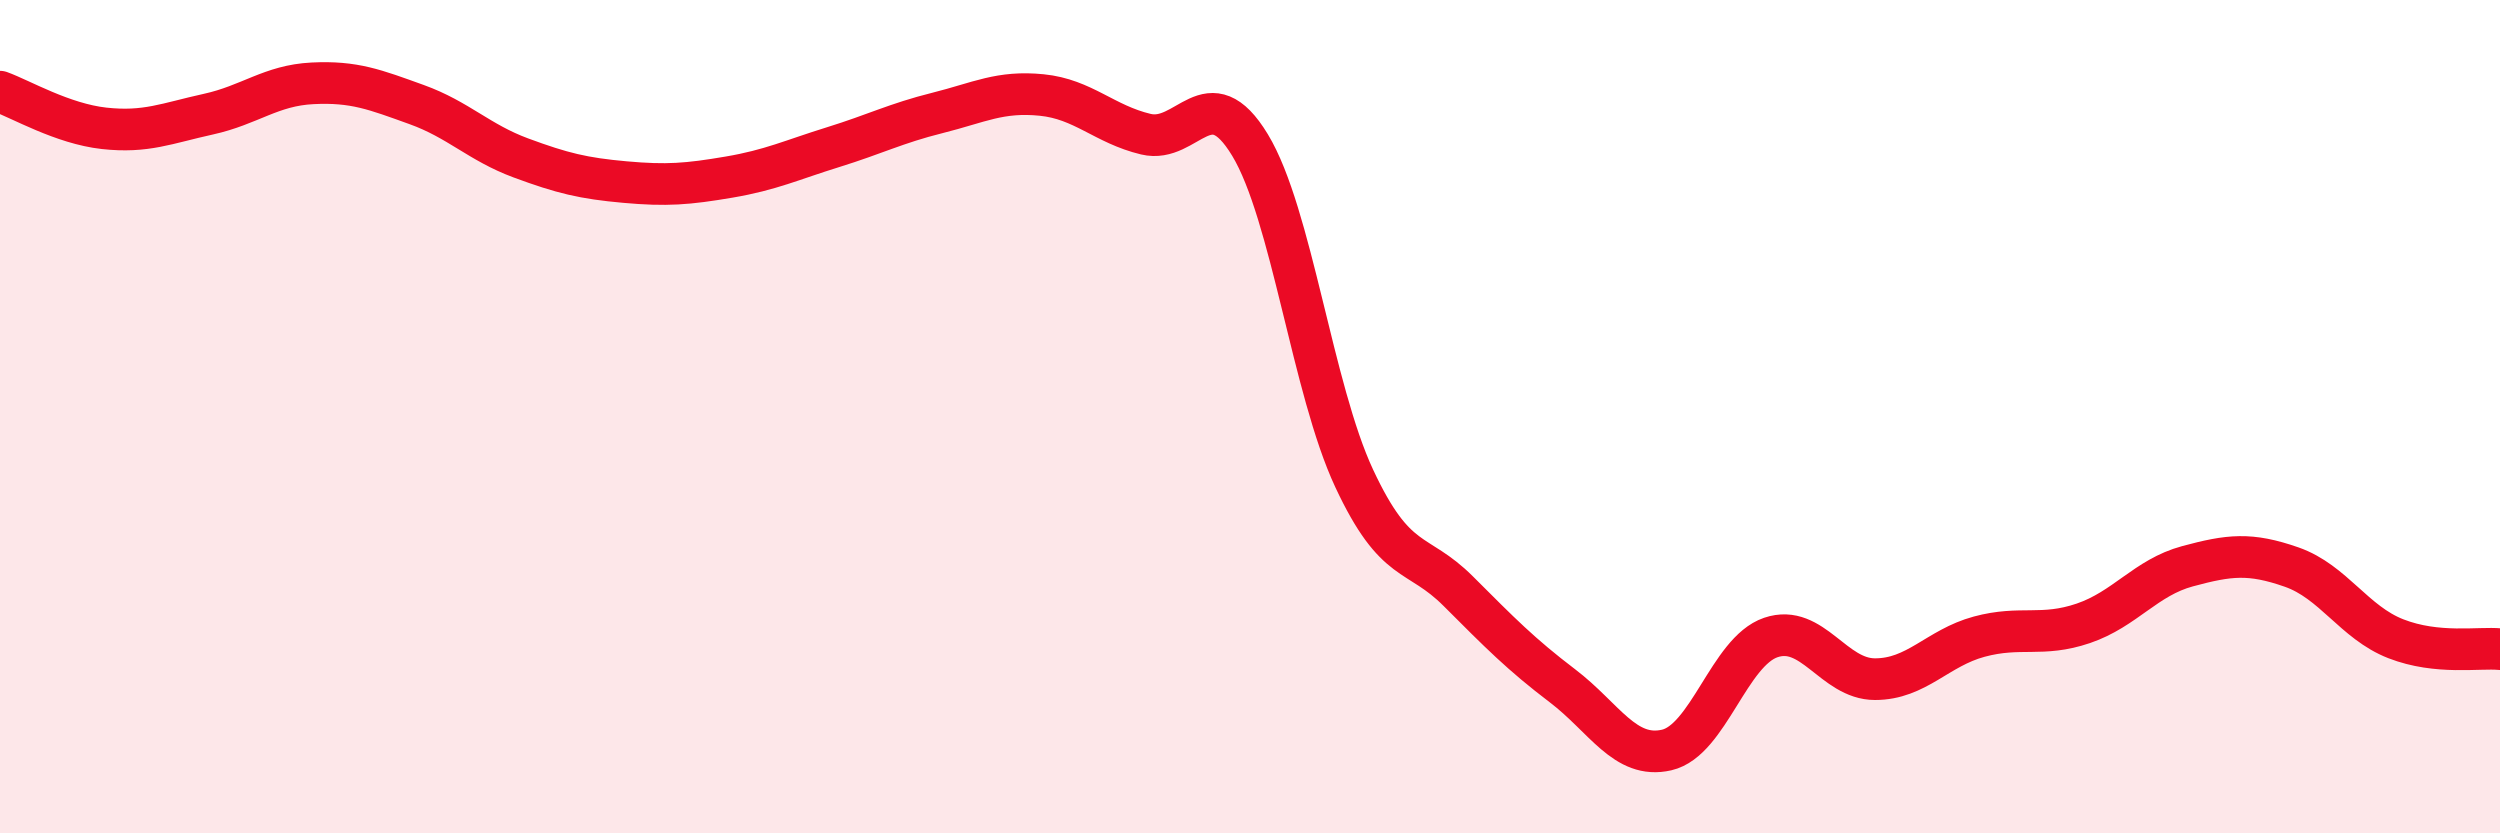
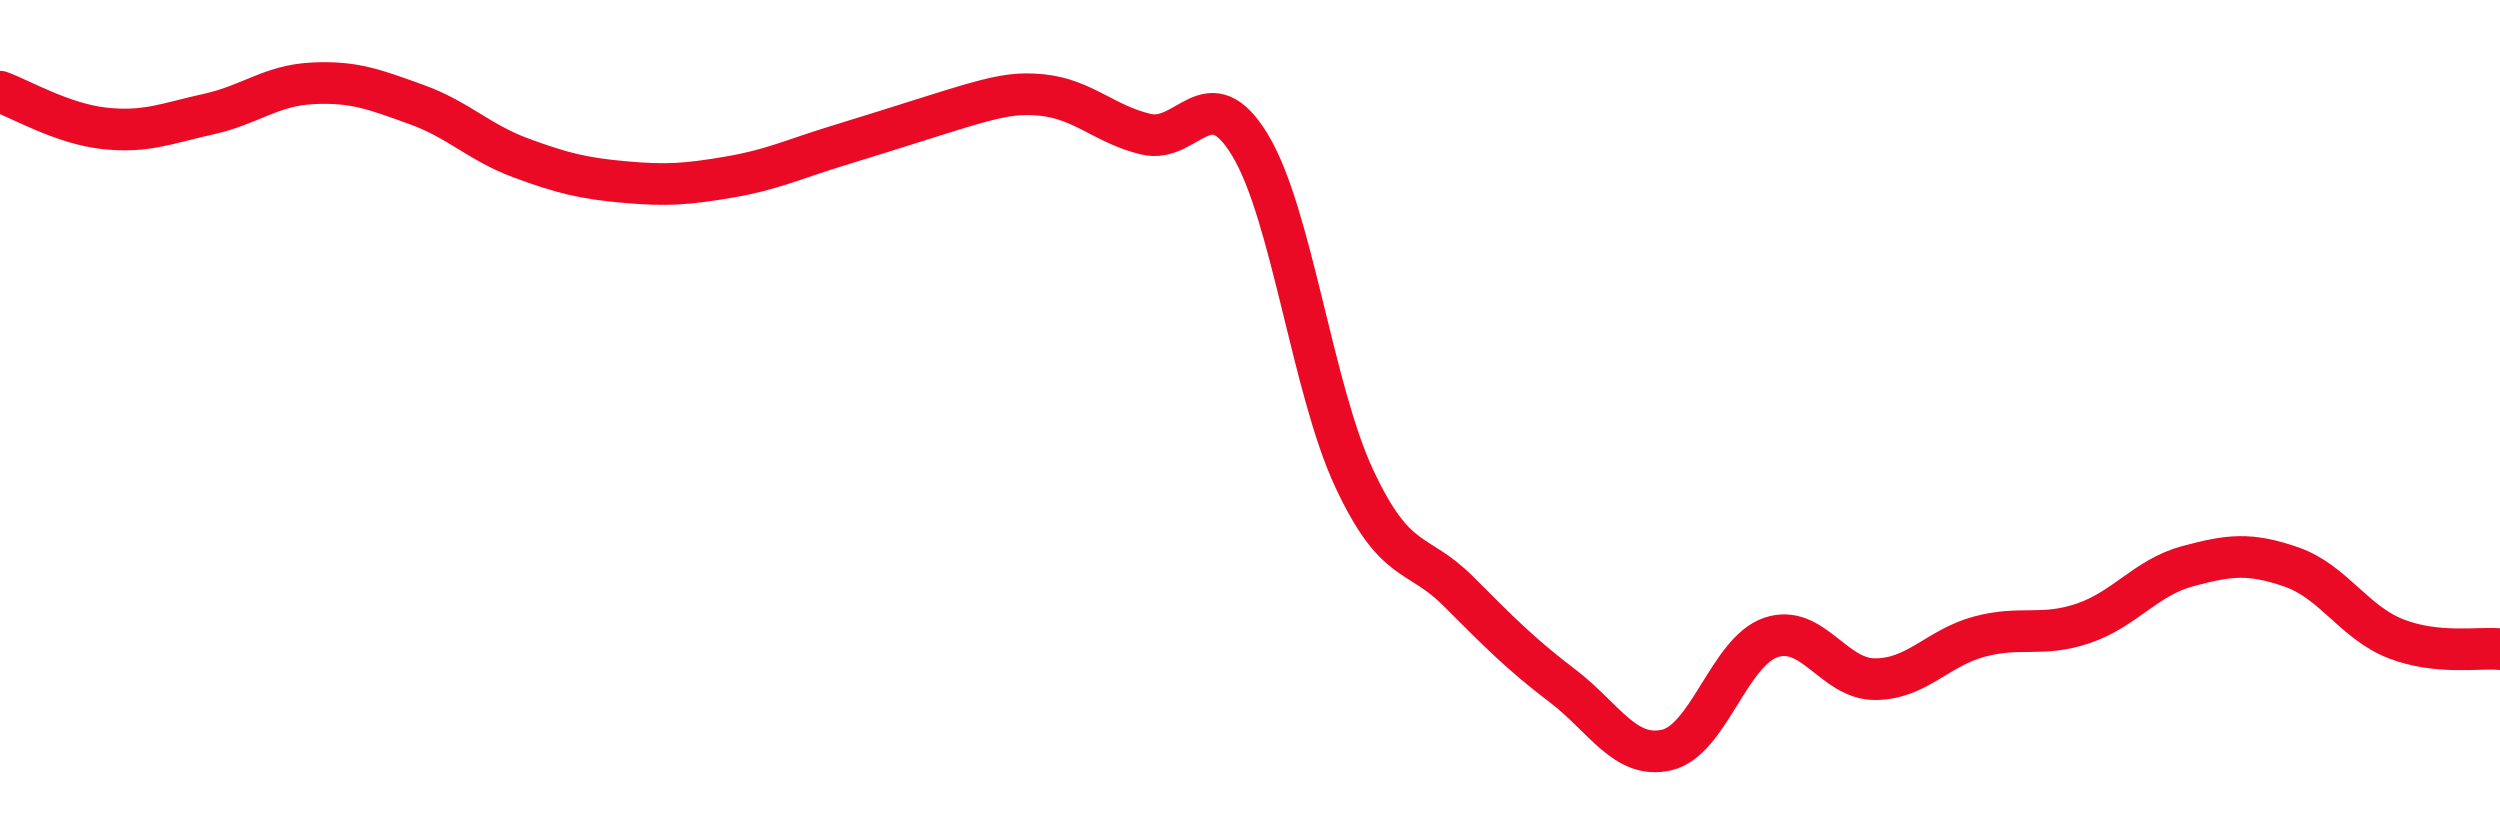
<svg xmlns="http://www.w3.org/2000/svg" width="60" height="20" viewBox="0 0 60 20">
-   <path d="M 0,2.2 C 0.5,2.38 1.5,2.97 2.5,3.08 C 3.5,3.19 4,2.96 5,2.74 C 6,2.52 6.5,2.05 7.5,2 C 8.5,1.95 9,2.15 10,2.51 C 11,2.87 11.5,3.42 12.5,3.79 C 13.5,4.16 14,4.28 15,4.37 C 16,4.46 16.5,4.42 17.5,4.25 C 18.5,4.08 19,3.84 20,3.53 C 21,3.22 21.5,2.96 22.5,2.71 C 23.5,2.46 24,2.18 25,2.28 C 26,2.38 26.5,2.98 27.5,3.22 C 28.5,3.46 29,1.83 30,3.48 C 31,5.13 31.5,9.34 32.5,11.48 C 33.5,13.62 34,13.19 35,14.19 C 36,15.19 36.5,15.7 37.5,16.46 C 38.5,17.22 39,18.23 40,18 C 41,17.77 41.5,15.64 42.5,15.3 C 43.5,14.96 44,16.3 45,16.3 C 46,16.3 46.5,15.55 47.5,15.28 C 48.5,15.01 49,15.3 50,14.96 C 51,14.62 51.5,13.86 52.5,13.59 C 53.5,13.32 54,13.26 55,13.61 C 56,13.96 56.5,14.94 57.5,15.33 C 58.5,15.72 59.5,15.53 60,15.58L60 20L0 20Z" fill="#EB0A25" opacity="0.1" stroke-linecap="round" stroke-linejoin="round" />
-   <path d="M 0,2.2 C 0.5,2.38 1.5,2.97 2.5,3.08 C 3.5,3.19 4,2.96 5,2.74 C 6,2.52 6.5,2.05 7.5,2 C 8.5,1.95 9,2.15 10,2.51 C 11,2.87 11.5,3.42 12.5,3.79 C 13.5,4.16 14,4.28 15,4.37 C 16,4.46 16.5,4.42 17.5,4.25 C 18.5,4.08 19,3.84 20,3.53 C 21,3.22 21.5,2.96 22.5,2.71 C 23.5,2.46 24,2.18 25,2.28 C 26,2.38 26.5,2.98 27.5,3.22 C 28.5,3.46 29,1.83 30,3.48 C 31,5.13 31.5,9.34 32.5,11.48 C 33.5,13.62 34,13.19 35,14.19 C 36,15.19 36.5,15.7 37.5,16.46 C 38.5,17.22 39,18.23 40,18 C 41,17.77 41.5,15.64 42.5,15.3 C 43.5,14.96 44,16.3 45,16.3 C 46,16.3 46.5,15.55 47.5,15.28 C 48.5,15.01 49,15.3 50,14.96 C 51,14.62 51.5,13.86 52.5,13.59 C 53.5,13.32 54,13.26 55,13.61 C 56,13.96 56.5,14.94 57.5,15.33 C 58.5,15.72 59.5,15.53 60,15.58" stroke="#EB0A25" stroke-width="1" fill="none" stroke-linecap="round" stroke-linejoin="round" />
+   <path d="M 0,2.2 C 0.5,2.38 1.5,2.97 2.5,3.08 C 3.5,3.19 4,2.96 5,2.74 C 6,2.52 6.5,2.05 7.5,2 C 8.5,1.95 9,2.15 10,2.51 C 11,2.87 11.5,3.42 12.5,3.79 C 13.5,4.16 14,4.28 15,4.37 C 16,4.46 16.5,4.42 17.5,4.25 C 18.5,4.08 19,3.84 20,3.53 C 23.5,2.46 24,2.18 25,2.28 C 26,2.38 26.5,2.98 27.5,3.22 C 28.5,3.46 29,1.83 30,3.48 C 31,5.13 31.5,9.34 32.5,11.48 C 33.5,13.62 34,13.19 35,14.19 C 36,15.19 36.5,15.7 37.5,16.46 C 38.5,17.22 39,18.23 40,18 C 41,17.77 41.5,15.64 42.5,15.3 C 43.5,14.96 44,16.3 45,16.3 C 46,16.3 46.5,15.55 47.5,15.28 C 48.5,15.01 49,15.3 50,14.96 C 51,14.62 51.5,13.86 52.5,13.59 C 53.5,13.32 54,13.26 55,13.61 C 56,13.96 56.5,14.94 57.5,15.33 C 58.5,15.72 59.5,15.53 60,15.58" stroke="#EB0A25" stroke-width="1" fill="none" stroke-linecap="round" stroke-linejoin="round" />
</svg>